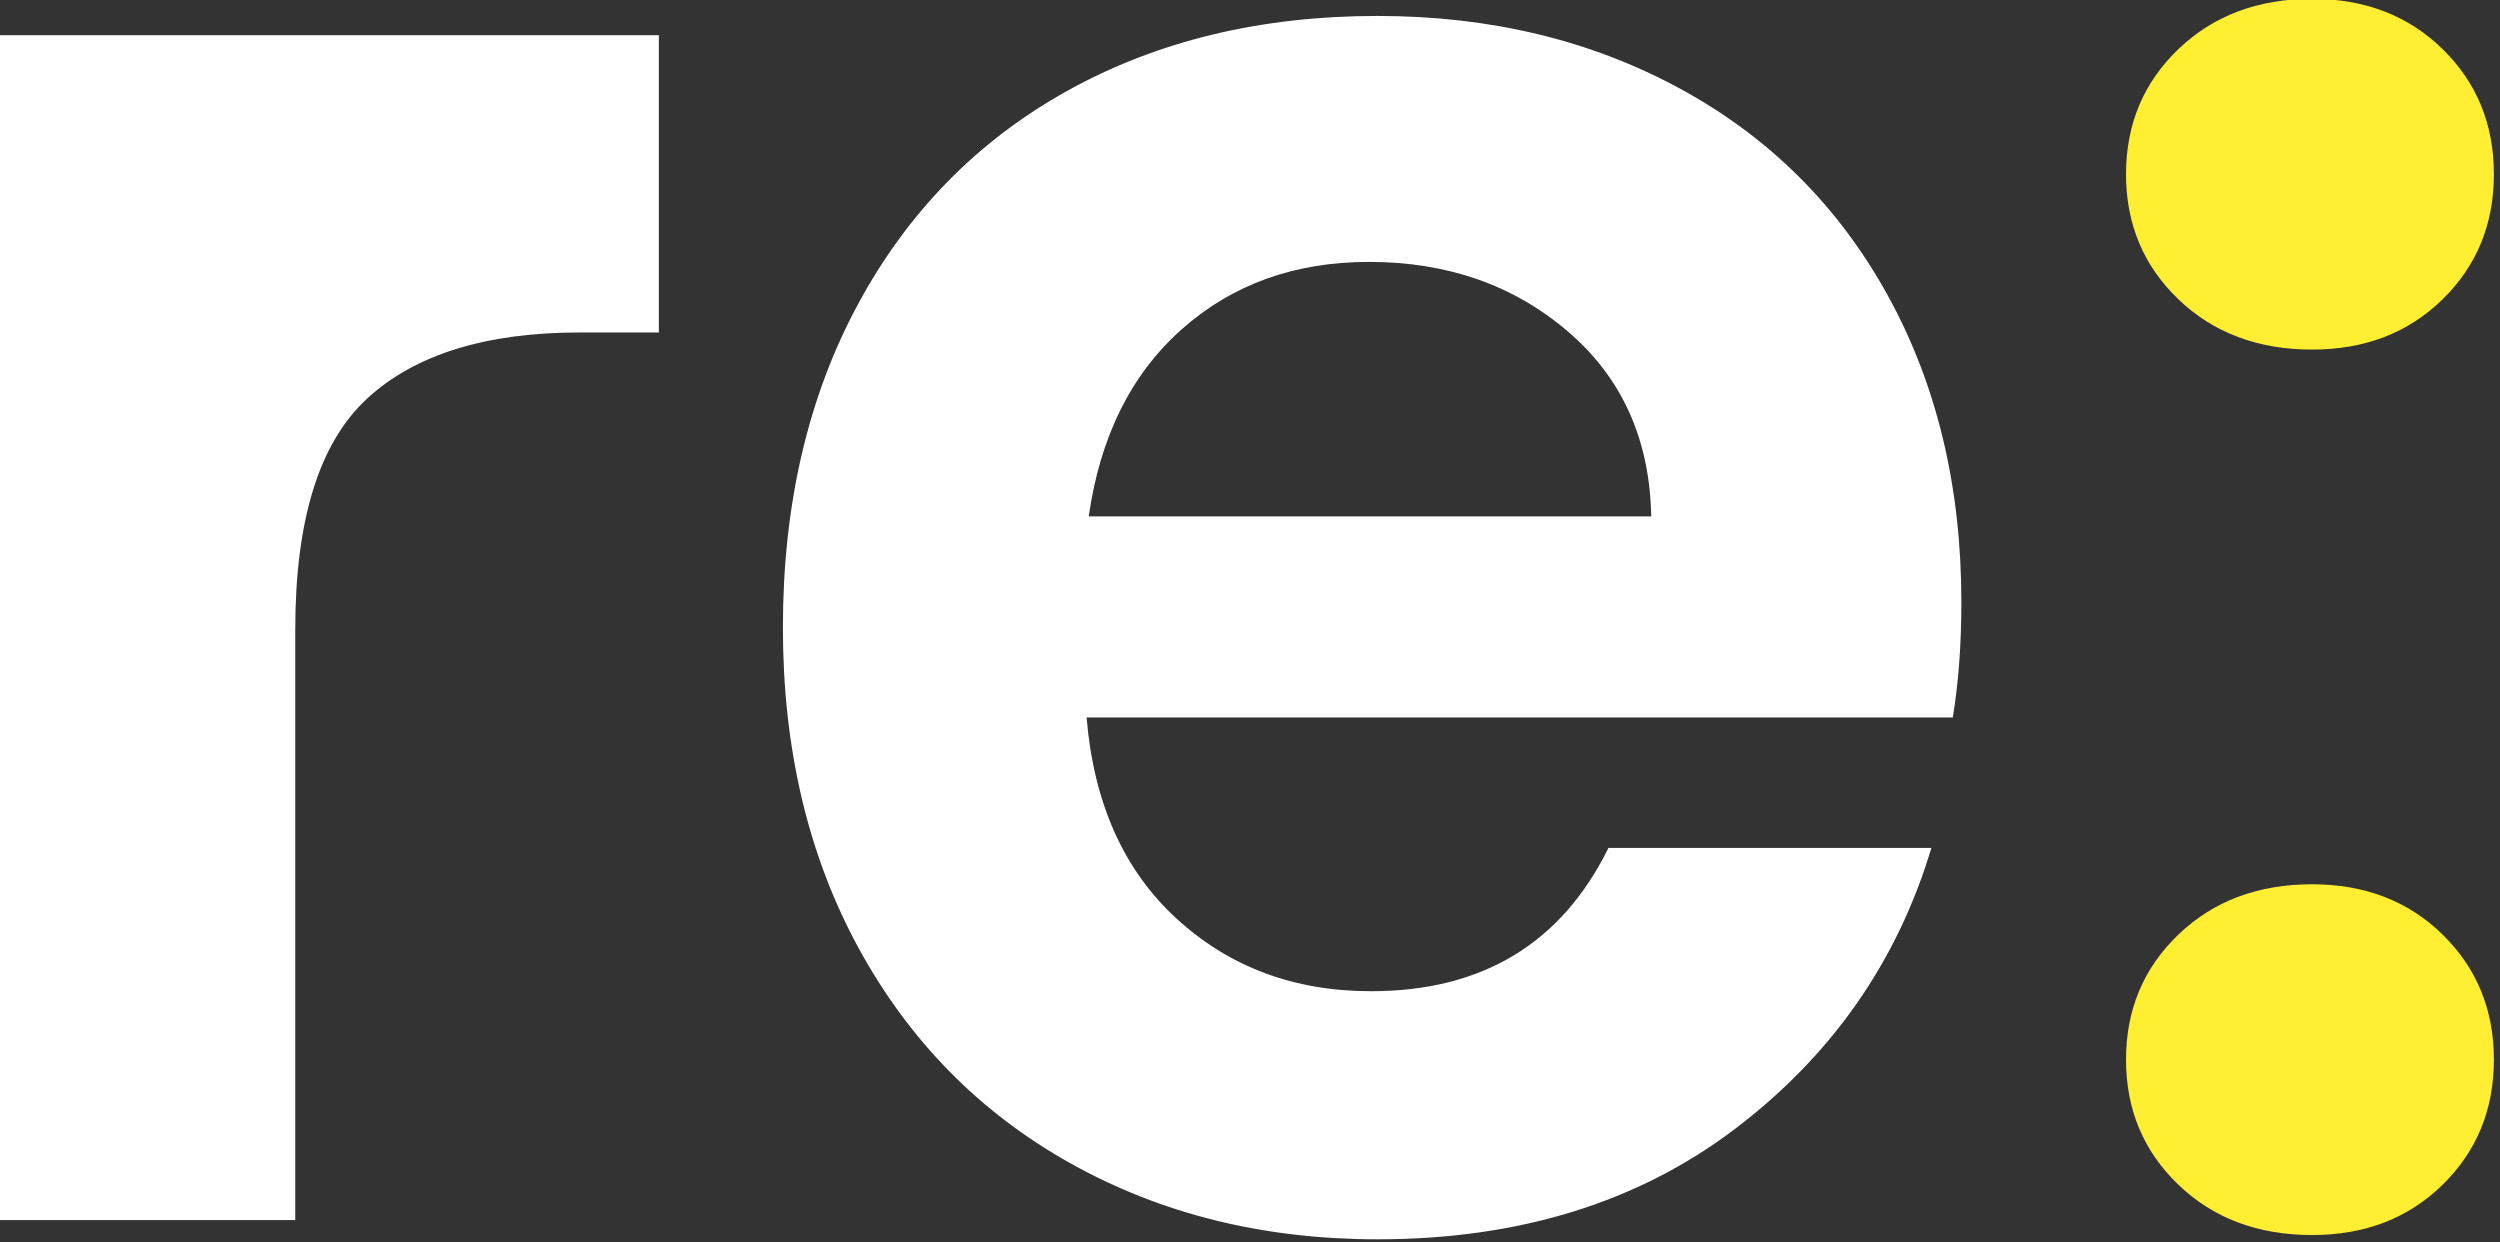
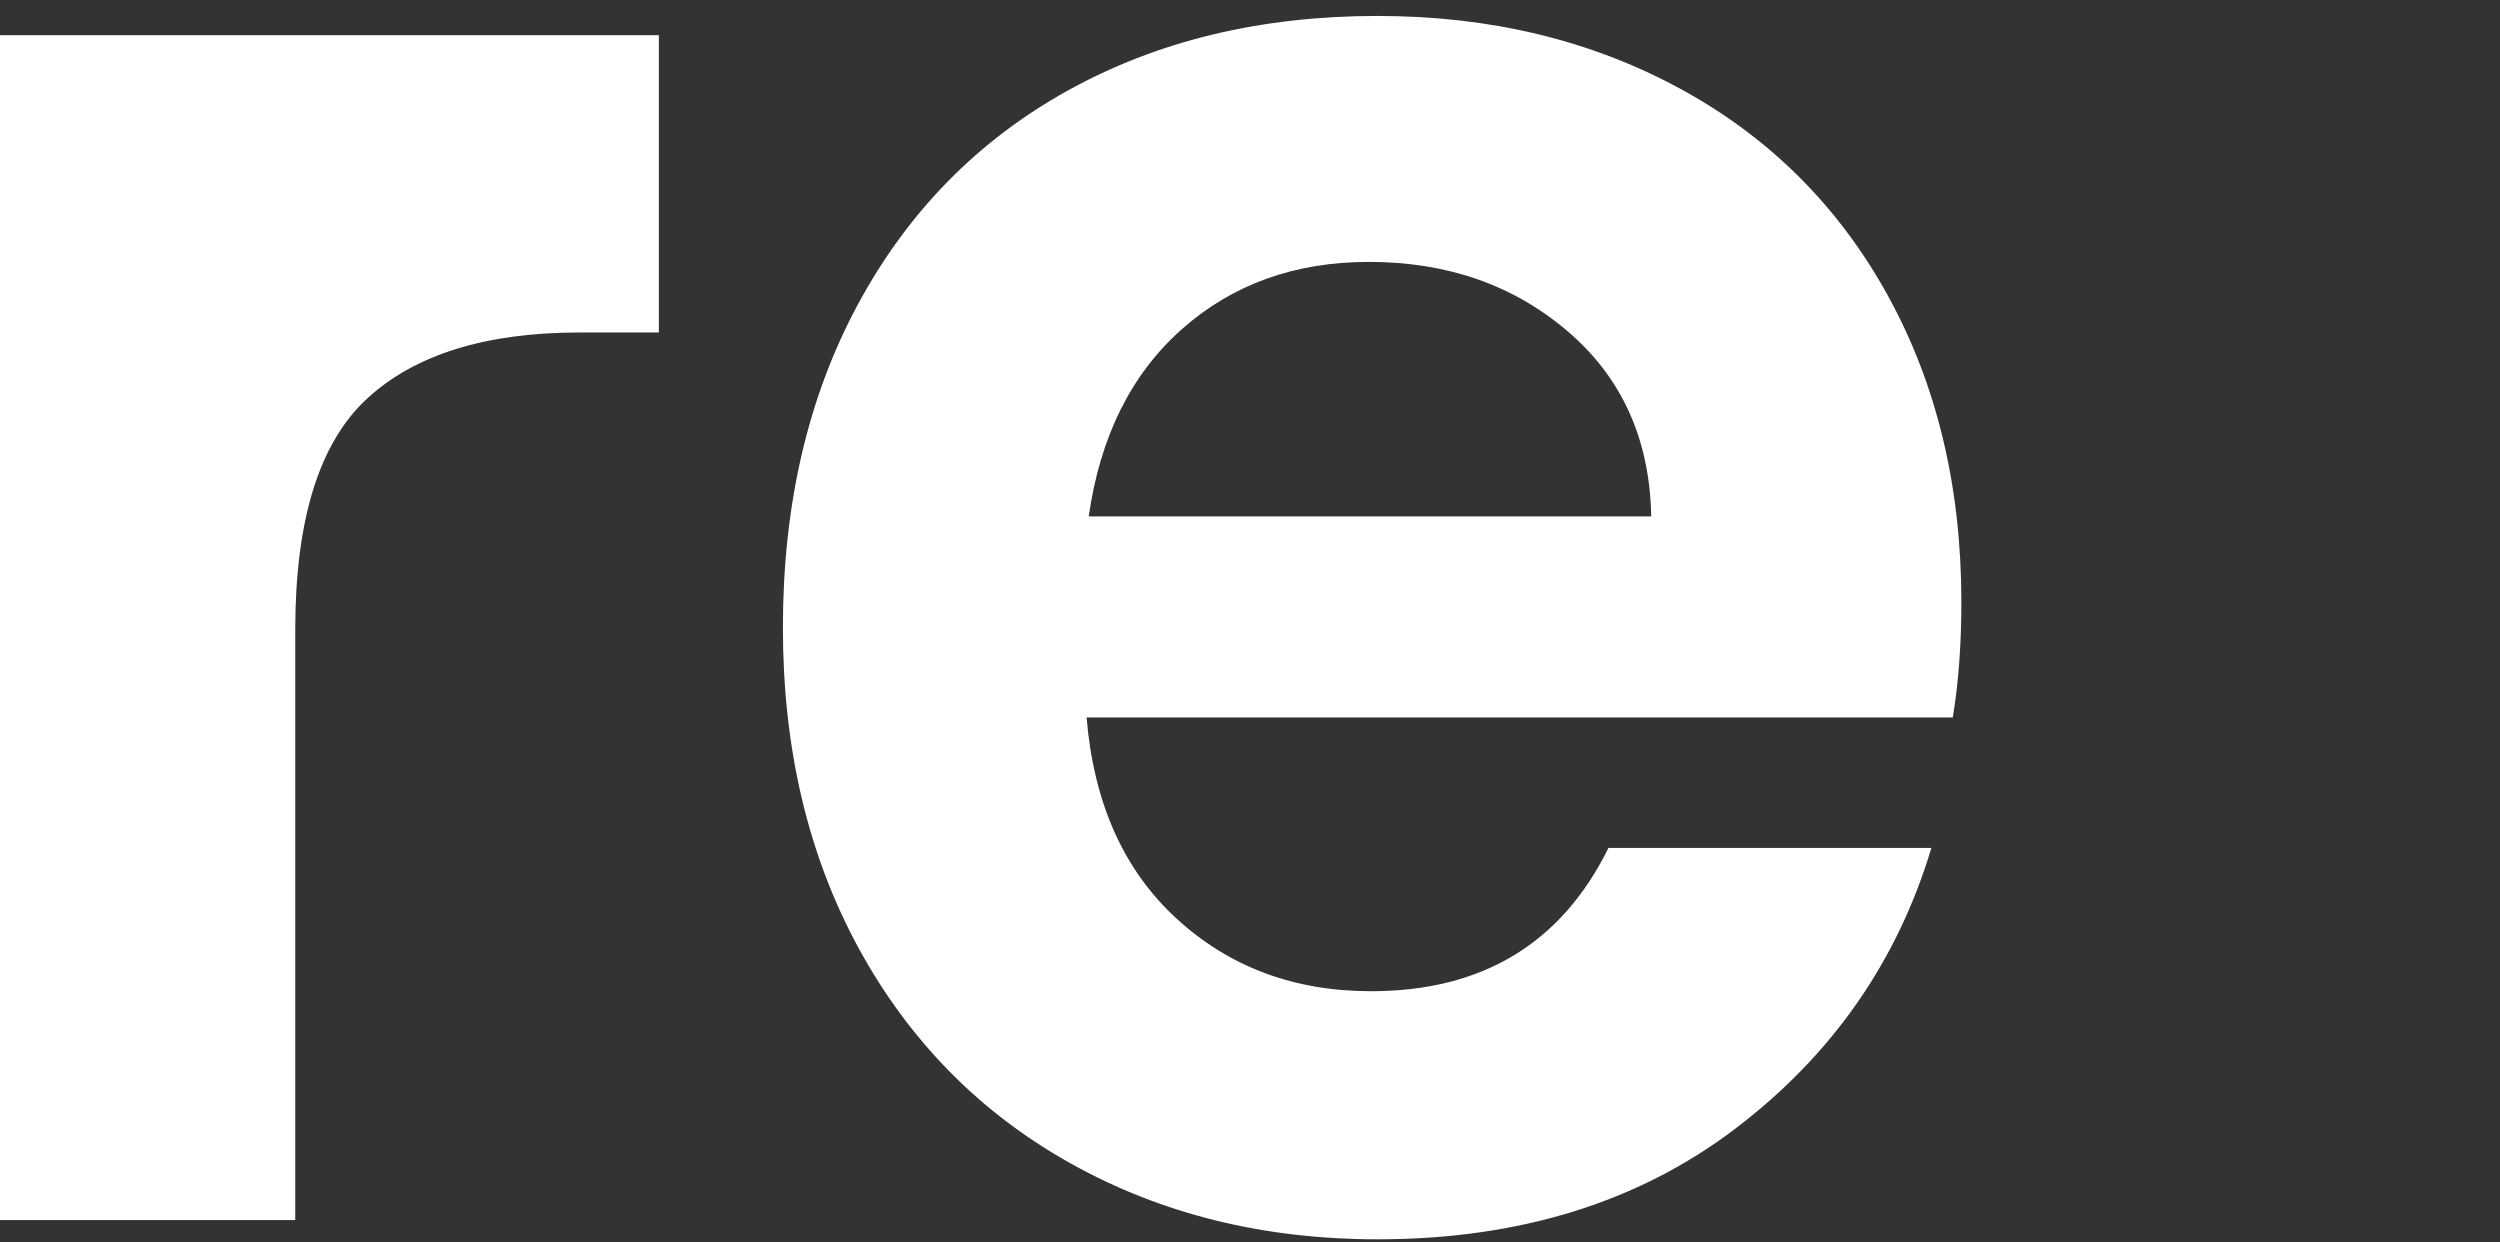
<svg xmlns="http://www.w3.org/2000/svg" width="100%" height="100%" viewBox="0 0 785 390" version="1.1" xml:space="preserve" style="fill-rule:evenodd;clip-rule:evenodd;stroke-linejoin:round;stroke-miterlimit:2;">
  <rect x="0" y="0" width="785" height="390" fill="#333333" stroke="none" />
  <g transform="matrix(1,0,0,1,-5644.01,-479.614)">
    <g transform="matrix(1,0,0,1,2834.69,0)">
      <g transform="matrix(3.25,0,0,3.25,-6322.17,-1517.7)">
        <g transform="matrix(2.312,0,0,2.312,2123.72,-28.237)">
          <path d="M296.525,279.496L324.232,279.496L324.232,291.919L320.925,291.919C316.992,291.919 314.028,292.843 312.032,294.69C310.036,296.537 309.038,299.755 309.038,304.343L309.038,329.01L296.525,329.01L296.525,279.496Z" style="fill:white;fill-rule:nonzero;" />
        </g>
        <g transform="matrix(2.312,0,0,2.312,2123.72,-28.237)">
          <path d="M378.662,303.181C378.662,304.968 378.542,306.577 378.304,308.007L342.107,308.007C342.405,311.582 343.656,314.382 345.861,316.408C348.065,318.434 350.776,319.447 353.994,319.447C358.641,319.447 361.948,317.451 363.915,313.459L377.41,313.459C375.98,318.226 373.239,322.143 369.188,325.212C365.136,328.28 360.161,329.815 354.262,329.815C349.495,329.815 345.22,328.757 341.437,326.642C337.653,324.527 334.704,321.533 332.588,317.66C330.473,313.787 329.416,309.318 329.416,304.253C329.416,299.129 330.458,294.63 332.544,290.757C334.629,286.885 337.549,283.905 341.302,281.82C345.056,279.734 349.376,278.692 354.262,278.692C358.969,278.692 363.185,279.705 366.909,281.731C370.633,283.756 373.522,286.631 375.578,290.355C377.634,294.079 378.662,298.354 378.662,303.181ZM365.702,299.606C365.642,296.388 364.481,293.811 362.216,291.875C359.952,289.938 357.182,288.97 353.904,288.97C350.806,288.97 348.199,289.908 346.084,291.785C343.969,293.662 342.673,296.269 342.196,299.606L365.702,299.606Z" style="fill:white;fill-rule:nonzero;" />
        </g>
        <g transform="matrix(2.312,0,0,2.312,2123.72,-28.237)">
-           <path d="M393.319,329.636C391.055,329.636 389.193,328.936 387.733,327.536C386.273,326.135 385.543,324.393 385.543,322.307C385.543,320.222 386.273,318.479 387.733,317.079C389.193,315.678 391.055,314.978 393.319,314.978C395.524,314.978 397.341,315.678 398.771,317.079C400.201,318.479 400.916,320.222 400.916,322.307C400.916,324.393 400.201,326.135 398.771,327.536C397.341,328.936 395.524,329.636 393.319,329.636ZM393.319,292.634C391.055,292.634 389.193,291.934 387.733,290.534C386.273,289.134 385.543,287.391 385.543,285.306C385.543,283.22 386.273,281.477 387.733,280.077C389.193,278.677 391.055,277.977 393.319,277.977C395.524,277.977 397.341,278.677 398.771,280.077C400.201,281.477 400.916,283.22 400.916,285.306C400.916,287.391 400.201,289.134 398.771,290.534C397.341,291.934 395.524,292.634 393.319,292.634Z" style="fill:rgb(255,238,50);fill-rule:nonzero;" />
-         </g>
+           </g>
      </g>
    </g>
  </g>
</svg>